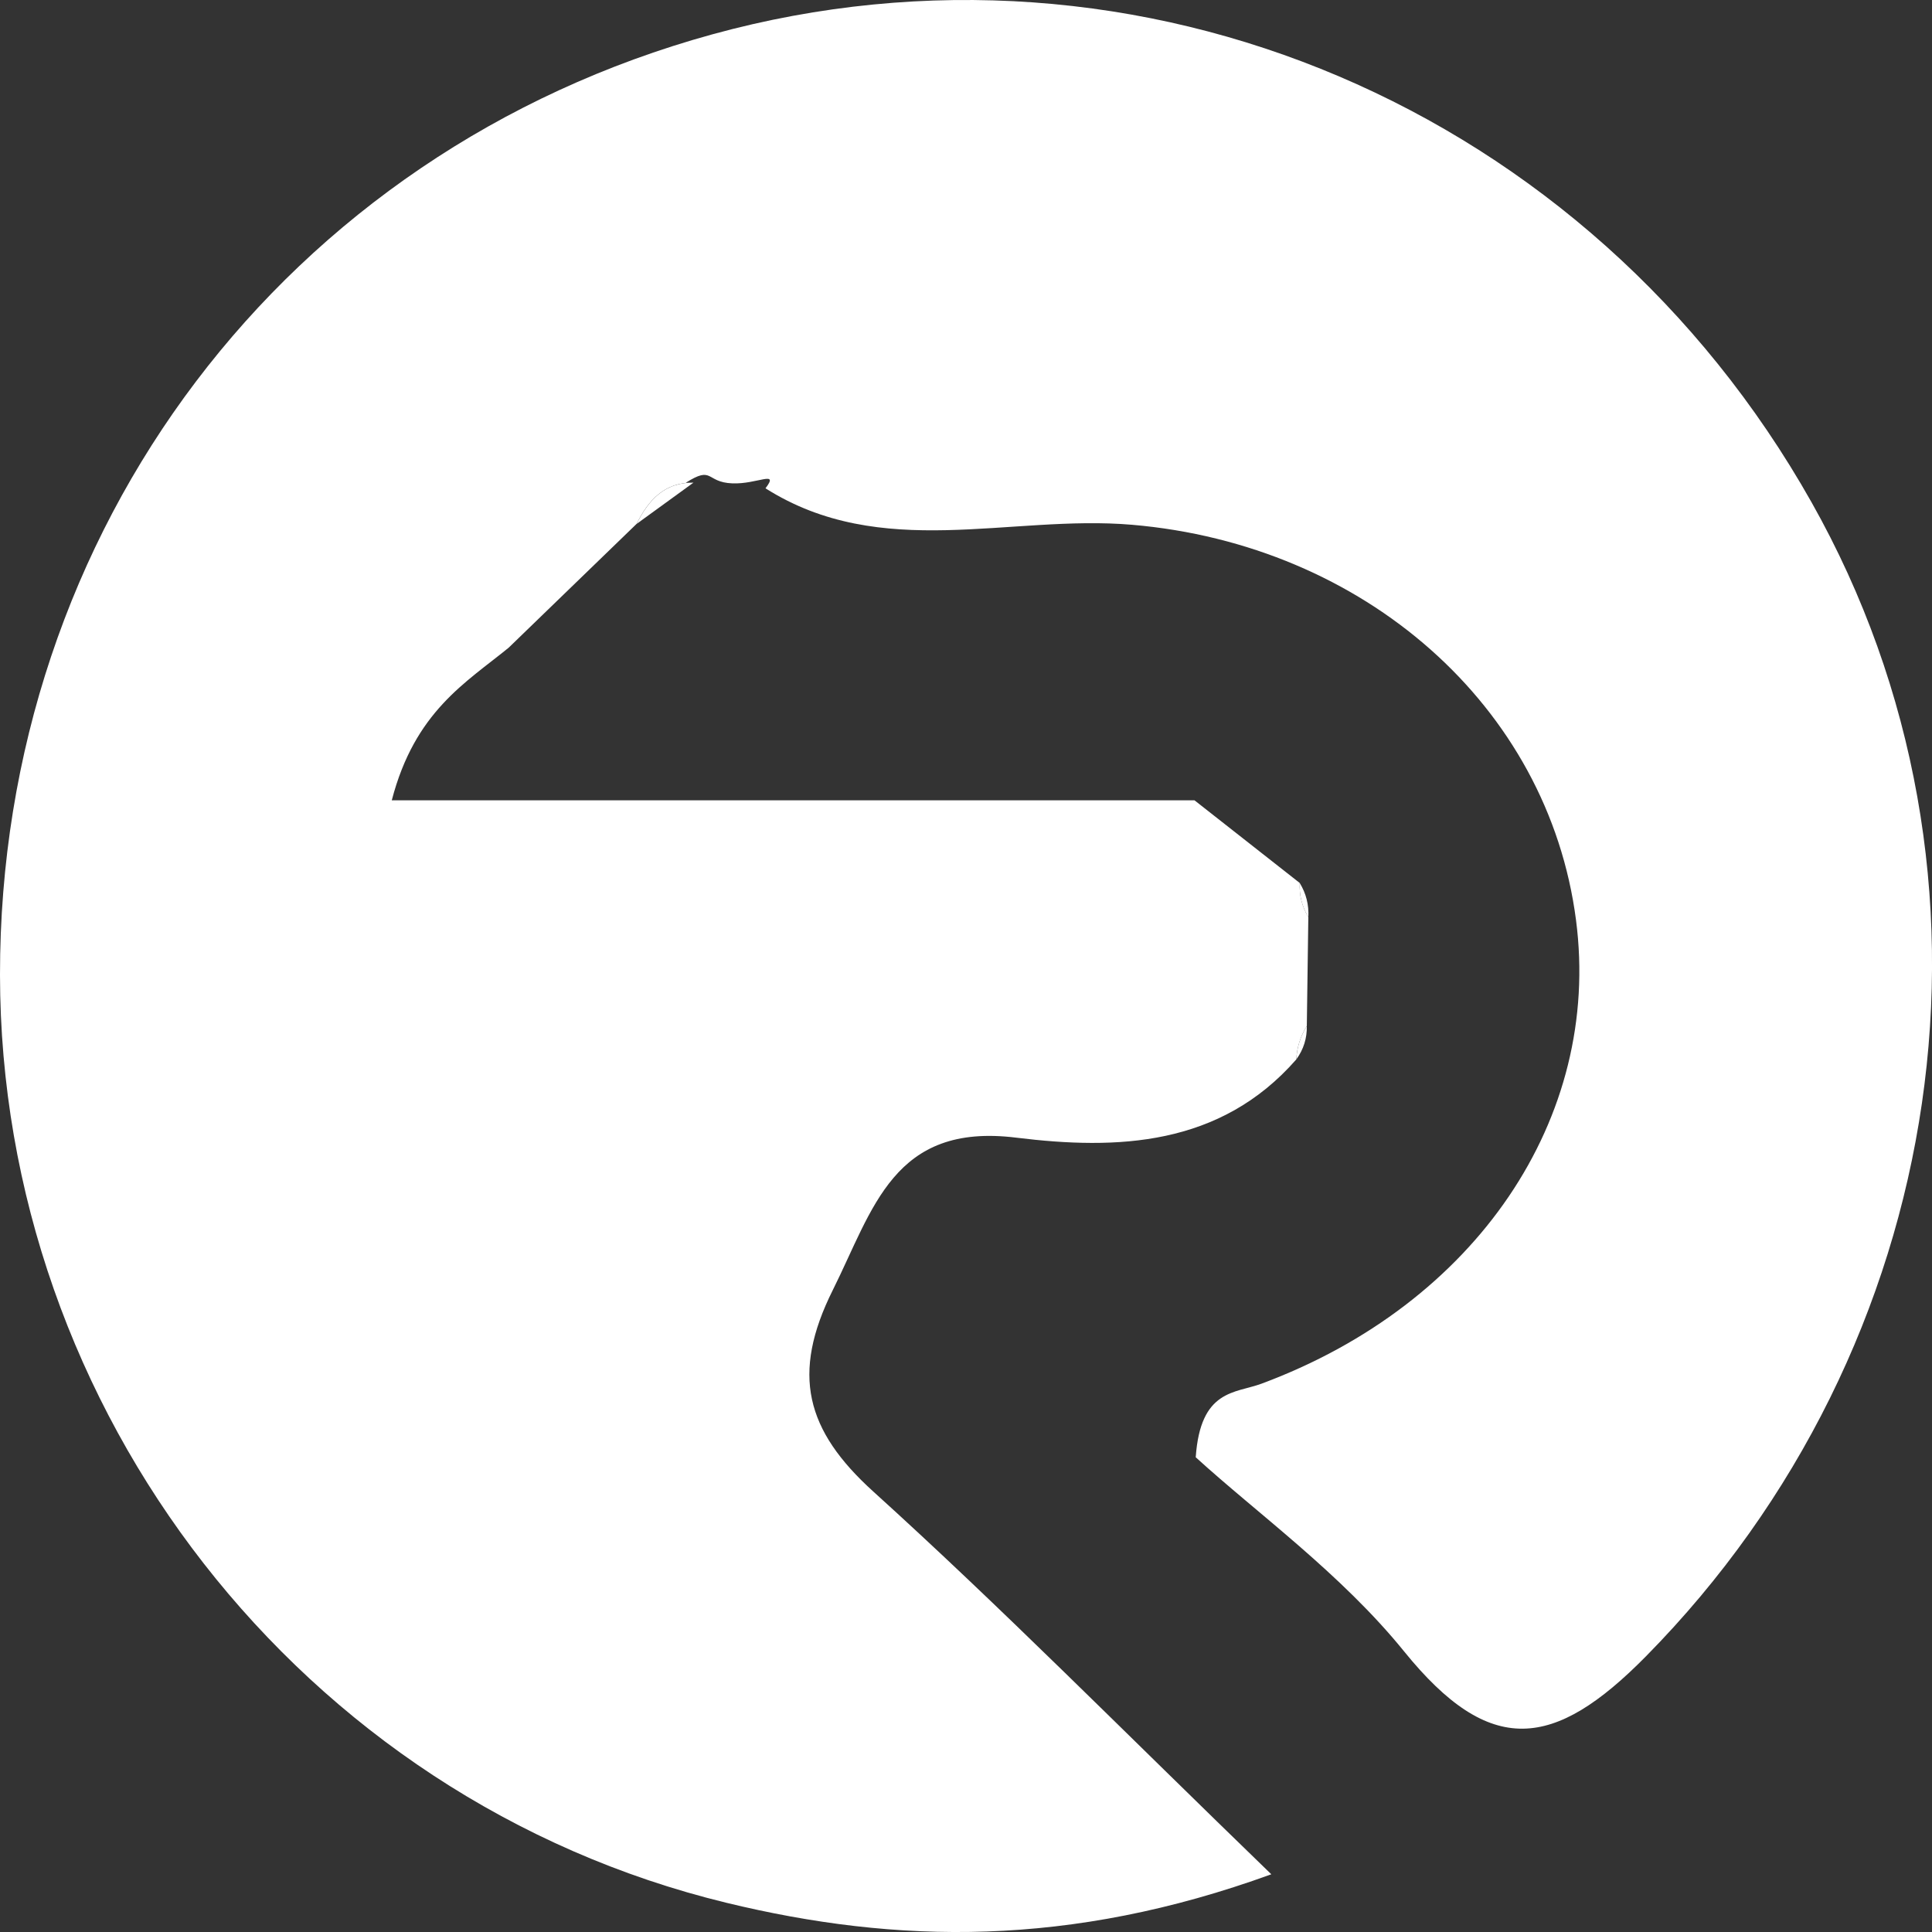
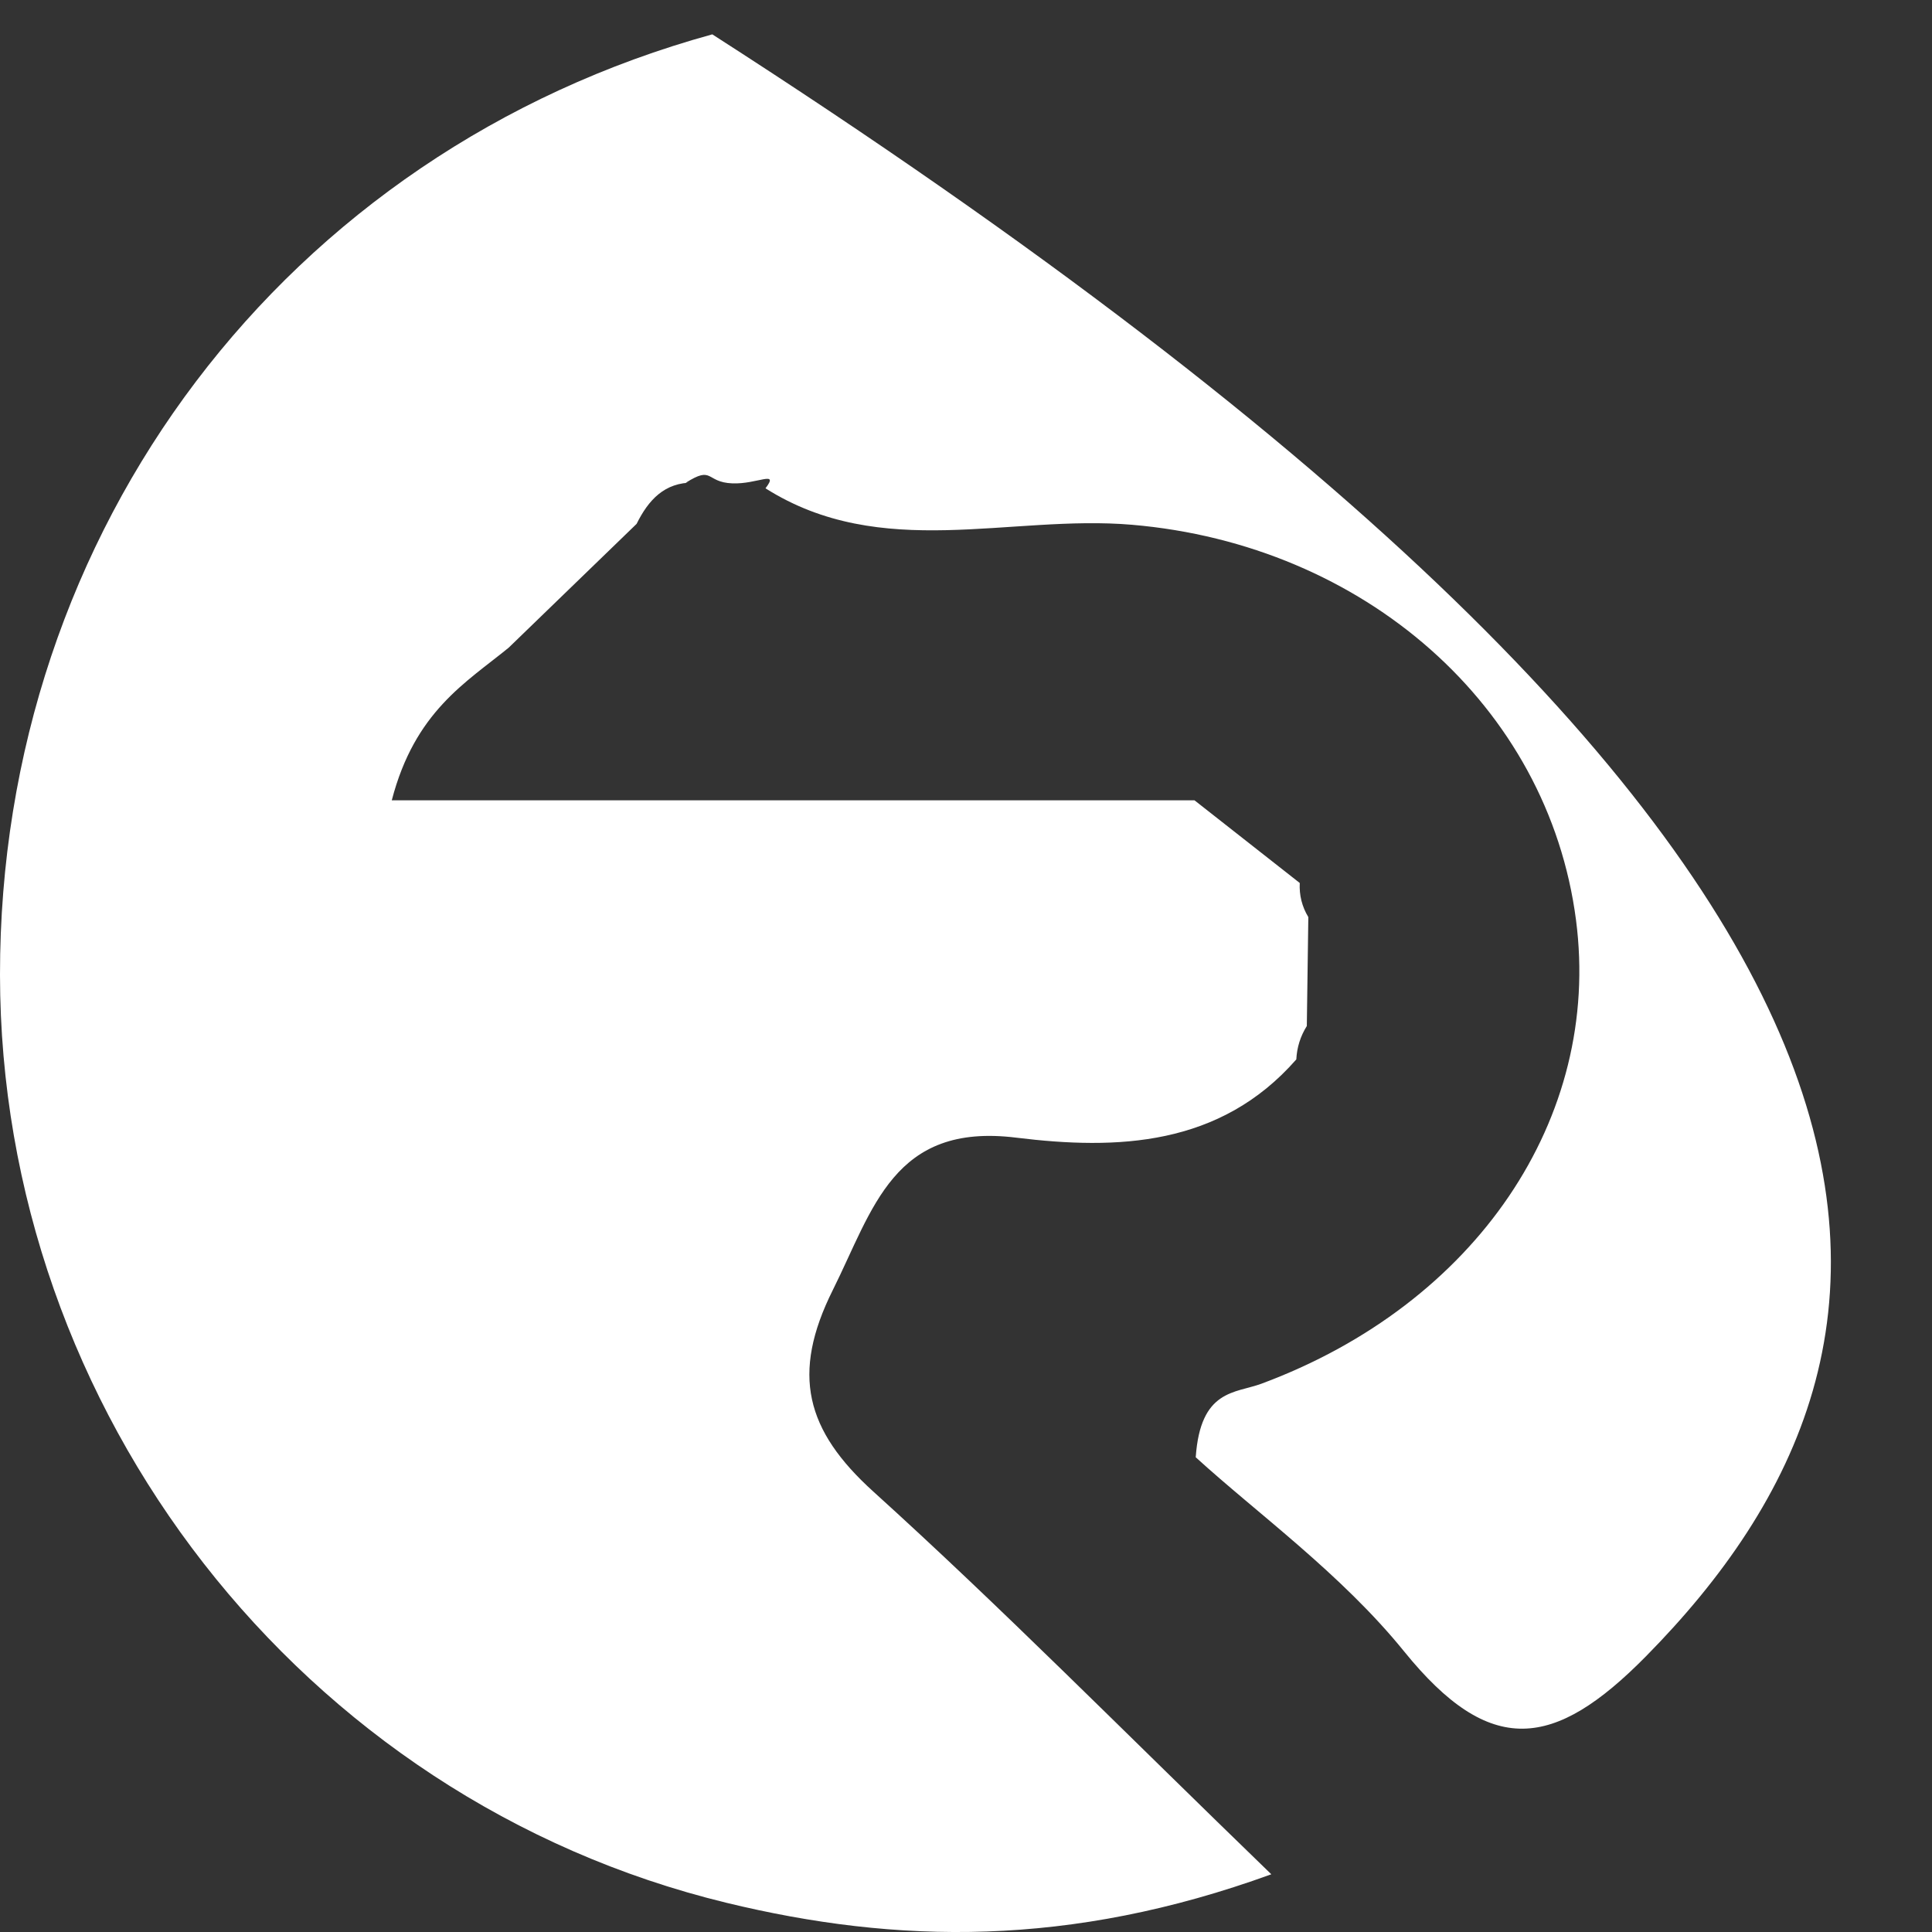
<svg xmlns="http://www.w3.org/2000/svg" width="32" height="32" viewBox="0 0 32 32" fill="none">
  <rect x="0" y="0" width="32" height="32" fill="#333333" stroke="none" />
  <g clipPath="url(#clip0_1075_1749)">
-     <path d="M21.67 15.191C21.662 15.793 21.654 16.393 21.645 16.994C21.539 17.163 21.481 17.348 21.471 17.547C20.208 18.99 18.502 19.049 16.83 18.843C14.797 18.592 14.464 20.024 13.794 21.367C13.099 22.759 13.345 23.692 14.467 24.707C16.58 26.619 18.585 28.652 21.057 31.044C17.715 32.258 14.85 32.2 12.031 31.516C4.98 29.803 0.006 23.363 6.57248e-06 16.147C-0.006 8.766 4.728 2.514 11.798 0.569C18.88 -1.379 26.323 1.788 30.004 8.318C33.491 14.501 32.307 22.318 27.262 27.434C25.74 28.978 24.682 29.113 23.256 27.352C22.214 26.066 20.821 25.064 19.805 24.137C19.883 23.007 20.458 23.08 20.895 22.918C24.45 21.597 26.53 18.52 26.104 15.241C25.643 11.687 22.587 9.021 18.751 8.692C16.726 8.519 14.6 9.304 12.679 8.088C12.913 7.78 12.539 8.023 12.129 8.006C11.681 7.988 11.818 7.705 11.357 7.997C11.357 7.997 11.487 7.993 11.486 7.993C11.003 7.988 10.739 8.285 10.544 8.677C9.837 9.361 9.132 10.043 8.426 10.727C7.716 11.307 6.871 11.785 6.489 13.256H19.785C20.366 13.713 20.947 14.169 21.528 14.625C21.518 14.828 21.565 15.016 21.67 15.19V15.191Z" fill="white" />
-     <path d="M10.544 8.678C10.739 8.286 11.003 7.988 11.486 7.994C11.172 8.222 10.858 8.451 10.544 8.678Z" fill="white" />
-     <path d="M21.67 15.191C21.565 15.017 21.518 14.829 21.528 14.626C21.634 14.799 21.681 14.988 21.67 15.191Z" fill="white" />
-     <path d="M21.471 17.547C21.481 17.348 21.539 17.163 21.645 16.994C21.649 17.197 21.591 17.382 21.471 17.547Z" fill="white" />
+     <path d="M21.67 15.191C21.662 15.793 21.654 16.393 21.645 16.994C21.539 17.163 21.481 17.348 21.471 17.547C20.208 18.99 18.502 19.049 16.83 18.843C14.797 18.592 14.464 20.024 13.794 21.367C13.099 22.759 13.345 23.692 14.467 24.707C16.58 26.619 18.585 28.652 21.057 31.044C17.715 32.258 14.85 32.2 12.031 31.516C4.98 29.803 0.006 23.363 6.57248e-06 16.147C-0.006 8.766 4.728 2.514 11.798 0.569C33.491 14.501 32.307 22.318 27.262 27.434C25.74 28.978 24.682 29.113 23.256 27.352C22.214 26.066 20.821 25.064 19.805 24.137C19.883 23.007 20.458 23.08 20.895 22.918C24.45 21.597 26.53 18.52 26.104 15.241C25.643 11.687 22.587 9.021 18.751 8.692C16.726 8.519 14.6 9.304 12.679 8.088C12.913 7.78 12.539 8.023 12.129 8.006C11.681 7.988 11.818 7.705 11.357 7.997C11.357 7.997 11.487 7.993 11.486 7.993C11.003 7.988 10.739 8.285 10.544 8.677C9.837 9.361 9.132 10.043 8.426 10.727C7.716 11.307 6.871 11.785 6.489 13.256H19.785C20.366 13.713 20.947 14.169 21.528 14.625C21.518 14.828 21.565 15.016 21.67 15.19V15.191Z" fill="white" />
  </g>
  <defs>
    <clipPath id="clip0_1075_1749">
-       <rect width="32" height="32" fill="white" />
-     </clipPath>
+       </clipPath>
  </defs>
</svg>